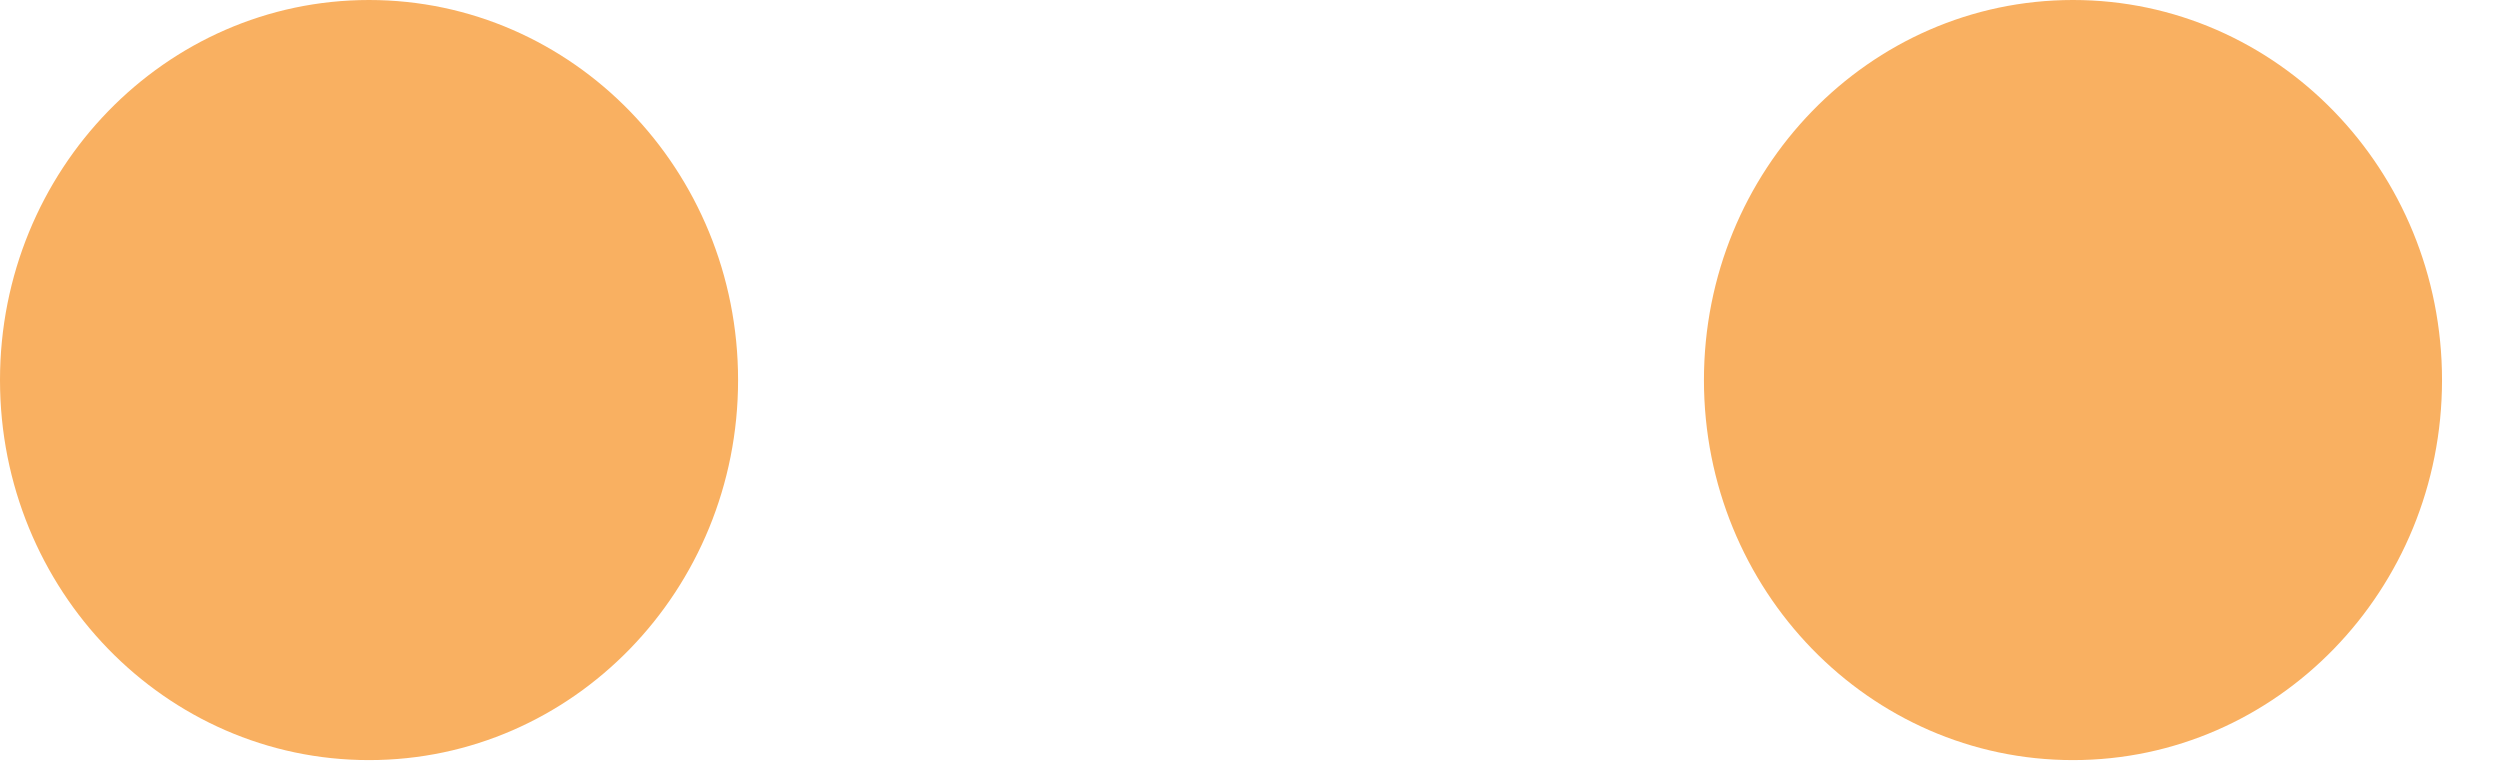
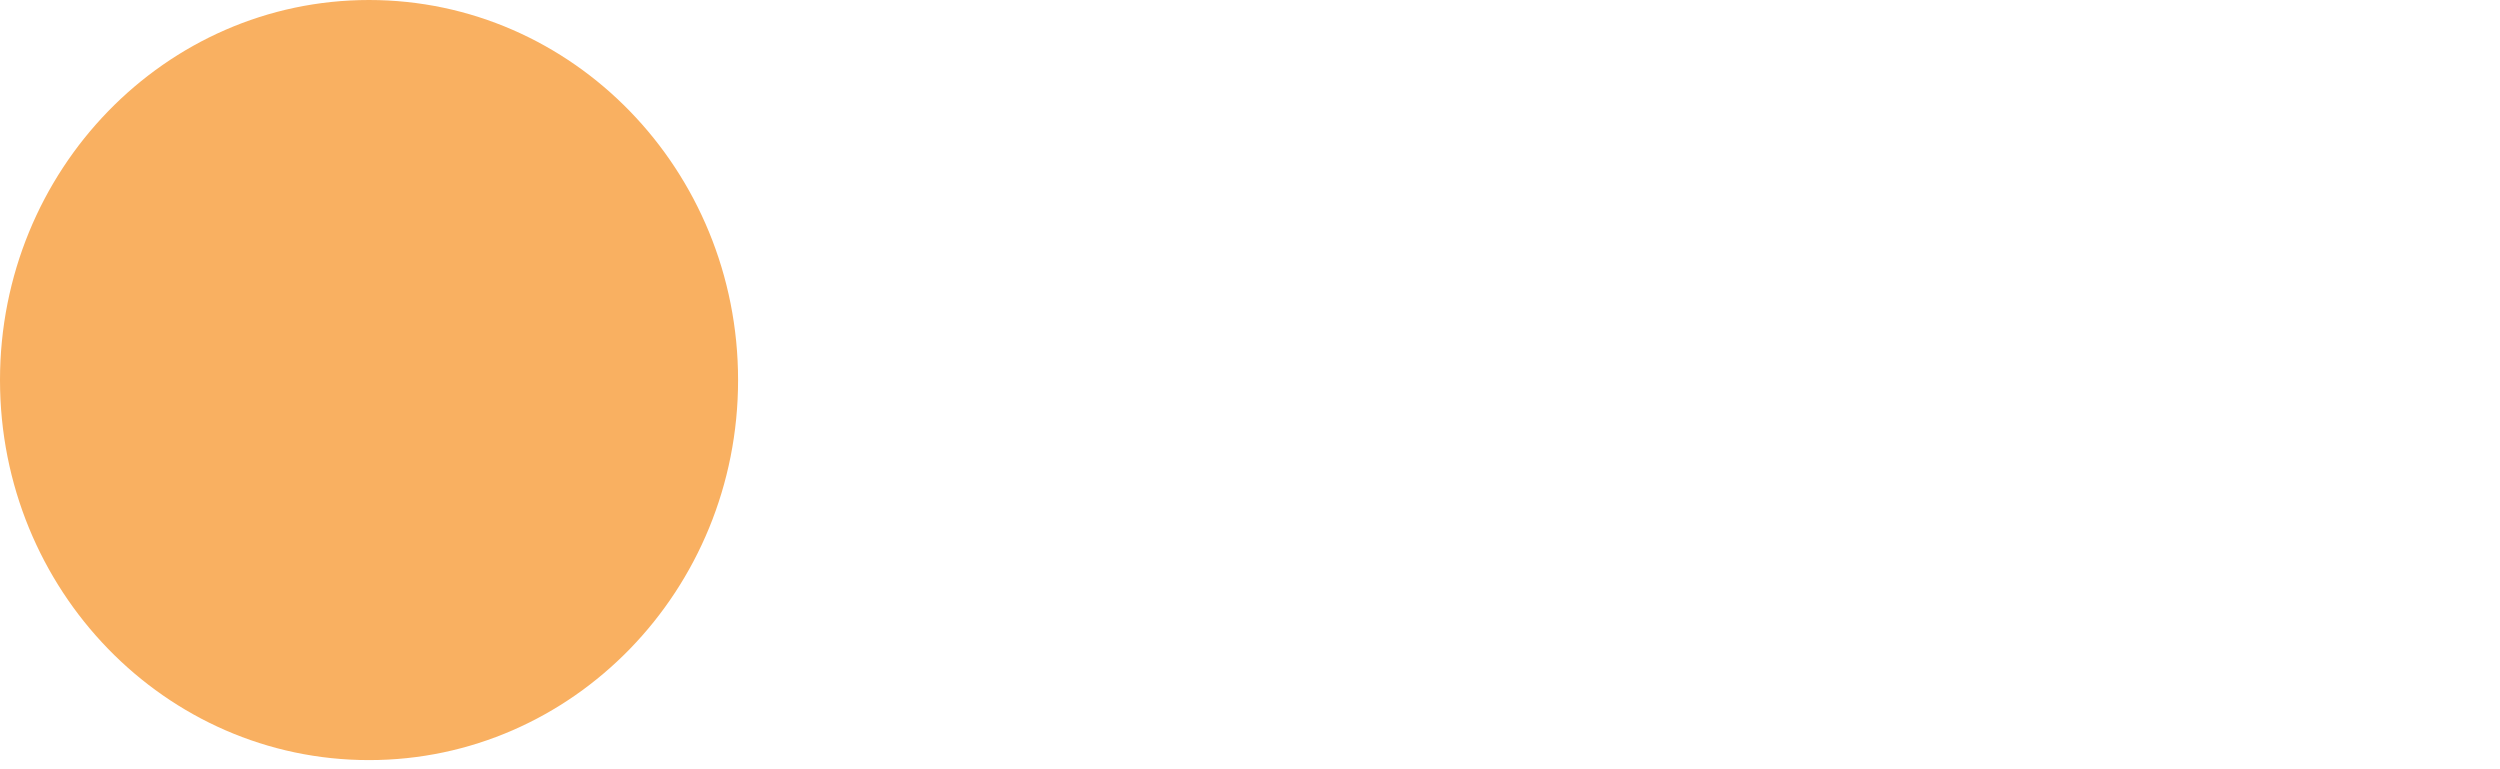
<svg xmlns="http://www.w3.org/2000/svg" fill="none" height="100%" overflow="visible" preserveAspectRatio="none" style="display: block;" viewBox="0 0 26 8" width="100%">
  <g id="Group">
    <path d="M3.838 7.905C5.958 7.905 7.676 6.136 7.676 3.953C7.676 1.77 5.958 0 3.838 0C1.718 0 0 1.77 0 3.953C0 6.136 1.718 7.905 3.838 7.905Z" fill="#F9B061" id="Vector" />
-     <path d="M21.559 7.905C23.679 7.905 25.397 6.136 25.397 3.953C25.397 1.77 23.679 -3.49365e-05 21.559 -3.49365e-05C19.439 -3.49365e-05 17.721 1.77 17.721 3.953C17.721 6.136 19.439 7.905 21.559 7.905Z" fill="#F9B061" id="Vector_2" />
  </g>
</svg>